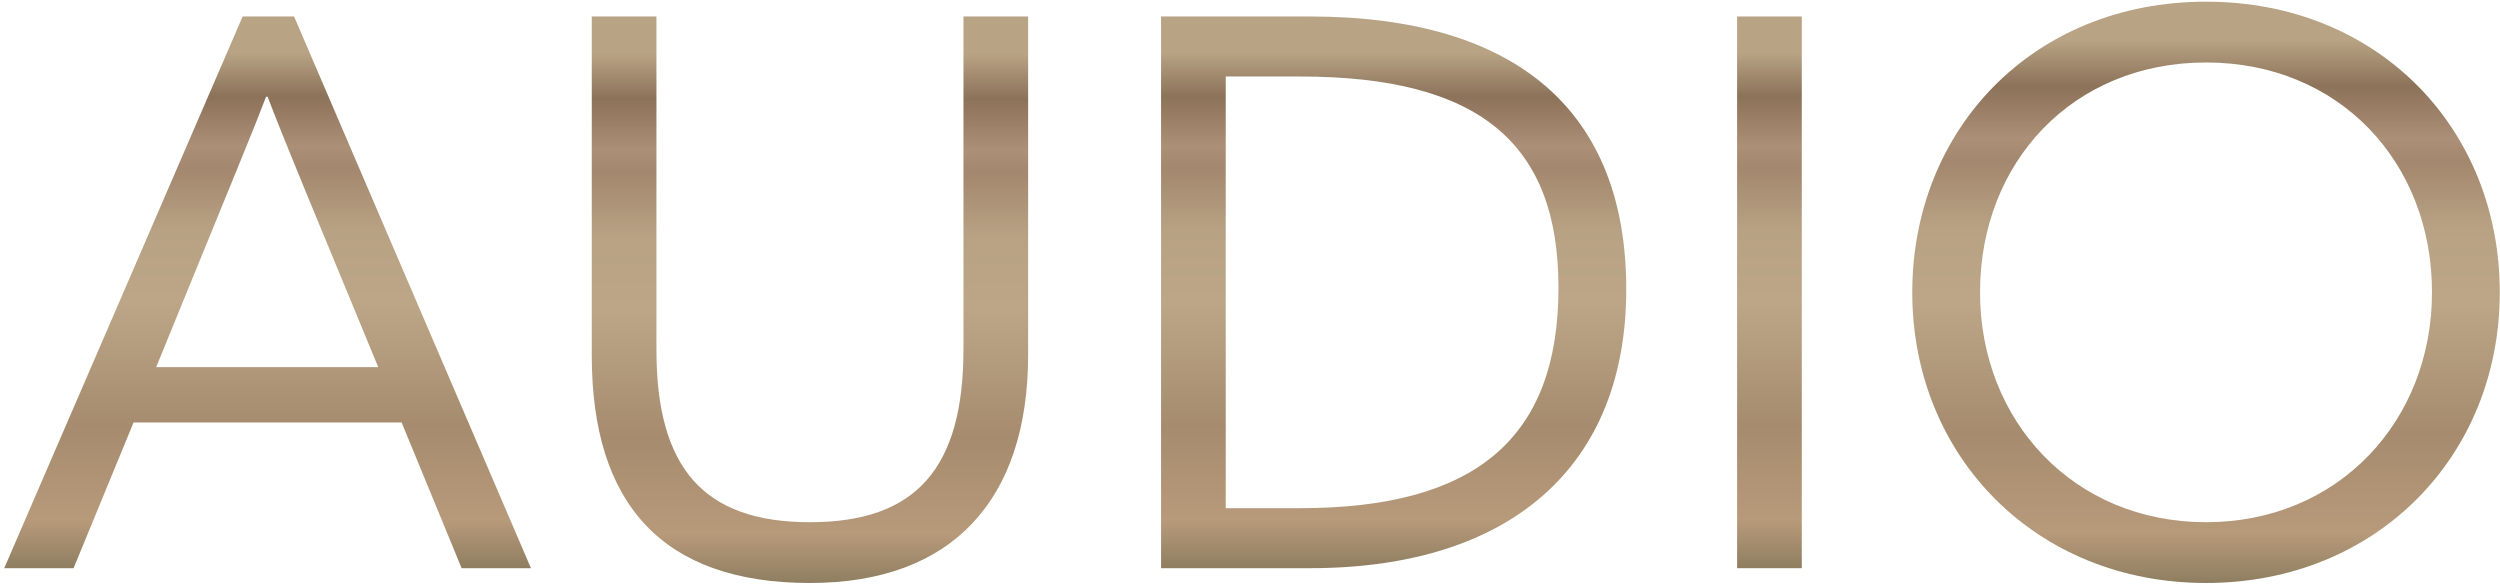
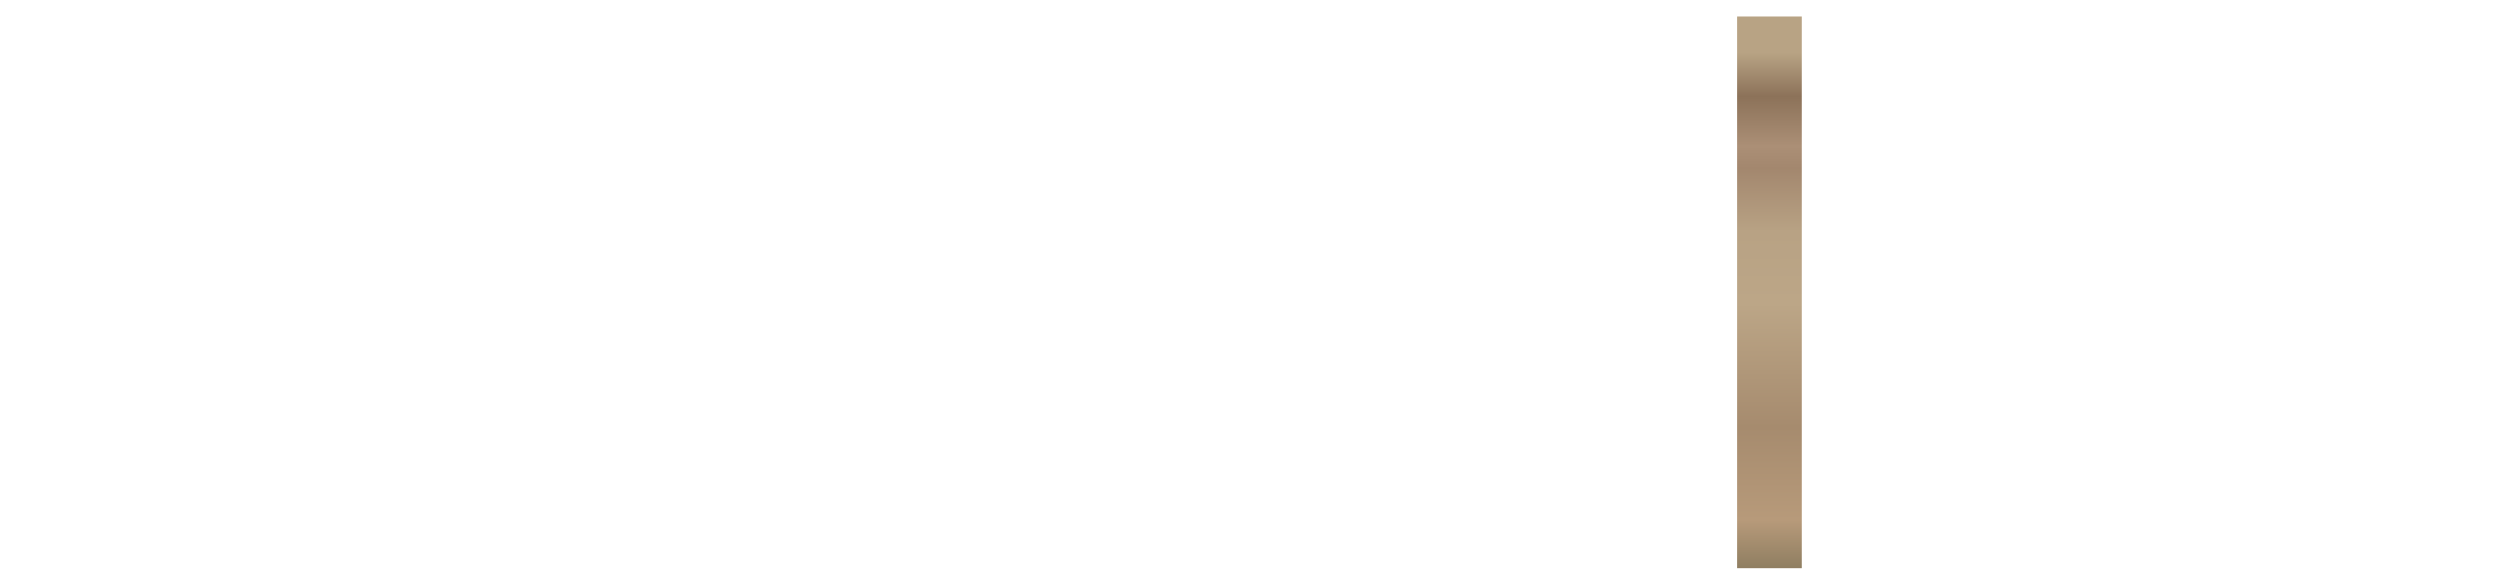
<svg xmlns="http://www.w3.org/2000/svg" width="308" height="72" viewBox="0 0 308 72" fill="none">
-   <path d="M271.782 71.824C250.758 71.824 235.59 56.176 235.59 36.016C235.59 15.952 250.47 0.208 271.782 0.208C293.094 0.208 307.974 15.952 307.974 36.016C307.974 56.176 292.806 71.824 271.782 71.824ZM271.782 64.336C288.102 64.336 299.622 51.856 299.622 36.016C299.622 19.984 288.198 7.696 271.782 7.696C255.366 7.696 243.942 19.984 243.942 36.016C243.942 51.856 255.462 64.336 271.782 64.336Z" fill="url(#paint0_linear_124_308)" />
  <path d="M214.012 70V2.032H221.98V70H214.012Z" fill="url(#paint1_linear_124_308)" />
-   <path d="M161.379 70H143.043V2.032H161.379C187.011 2.032 200.355 13.84 200.355 35.632C200.355 57.52 186.051 70 161.379 70ZM151.011 9.424V62.608H160.131C181.731 62.608 192.003 54.064 192.003 35.44C192.003 17.584 182.211 9.424 160.131 9.424H151.011Z" fill="url(#paint2_linear_124_308)" />
-   <path d="M99.786 71.824C81.642 71.824 72.906 62.128 72.906 43.792V2.032H80.874V43.12C80.874 57.712 86.73 64.336 99.786 64.336C112.842 64.336 118.698 57.712 118.698 43.024V2.032H126.666V43.696C126.666 61.552 117.354 71.824 99.786 71.824Z" fill="url(#paint3_linear_124_308)" />
-   <path d="M65.415 70H56.871L49.48 52.048H16.456L9.064 70H0.52L29.895 2.032H36.231L65.415 70ZM28.072 23.632L19.239 45.232H46.599L37.672 23.632C35.847 19.12 34.312 15.472 32.968 11.92H32.776C31.431 15.472 29.895 19.12 28.072 23.632Z" fill="url(#paint4_linear_124_308)" />
  <defs>
    <linearGradient id="paint0_linear_124_308" x1="271.782" y1="0.208" x2="271.782" y2="71.824" gradientUnits="userSpaceOnUse">
      <stop offset="0.066" stop-color="#B8A384" />
      <stop offset="0.145" stop-color="#8C7259" />
      <stop offset="0.235" stop-color="#AB8F76" />
      <stop offset="0.275" stop-color="#A3876E" />
      <stop offset="0.39" stop-color="#B8A284" />
      <stop offset="0.52" stop-color="#BCA687" />
      <stop offset="0.744" stop-color="#A68B6E" />
      <stop offset="0.913" stop-color="#B79A7A" />
      <stop offset="1" stop-color="#8F7E61" />
    </linearGradient>
    <linearGradient id="paint1_linear_124_308" x1="217.996" y1="2.032" x2="217.996" y2="70" gradientUnits="userSpaceOnUse">
      <stop offset="0.066" stop-color="#B8A384" />
      <stop offset="0.145" stop-color="#8C7259" />
      <stop offset="0.235" stop-color="#AB8F76" />
      <stop offset="0.275" stop-color="#A3876E" />
      <stop offset="0.39" stop-color="#B8A284" />
      <stop offset="0.52" stop-color="#BCA687" />
      <stop offset="0.744" stop-color="#A68B6E" />
      <stop offset="0.913" stop-color="#B79A7A" />
      <stop offset="1" stop-color="#8F7E61" />
    </linearGradient>
    <linearGradient id="paint2_linear_124_308" x1="171.699" y1="2.032" x2="171.699" y2="70" gradientUnits="userSpaceOnUse">
      <stop offset="0.066" stop-color="#B8A384" />
      <stop offset="0.145" stop-color="#8C7259" />
      <stop offset="0.235" stop-color="#AB8F76" />
      <stop offset="0.275" stop-color="#A3876E" />
      <stop offset="0.39" stop-color="#B8A284" />
      <stop offset="0.52" stop-color="#BCA687" />
      <stop offset="0.744" stop-color="#A68B6E" />
      <stop offset="0.913" stop-color="#B79A7A" />
      <stop offset="1" stop-color="#8F7E61" />
    </linearGradient>
    <linearGradient id="paint3_linear_124_308" x1="99.786" y1="2.032" x2="99.786" y2="71.824" gradientUnits="userSpaceOnUse">
      <stop offset="0.066" stop-color="#B8A384" />
      <stop offset="0.145" stop-color="#8C7259" />
      <stop offset="0.235" stop-color="#AB8F76" />
      <stop offset="0.275" stop-color="#A3876E" />
      <stop offset="0.39" stop-color="#B8A284" />
      <stop offset="0.52" stop-color="#BCA687" />
      <stop offset="0.744" stop-color="#A68B6E" />
      <stop offset="0.913" stop-color="#B79A7A" />
      <stop offset="1" stop-color="#8F7E61" />
    </linearGradient>
    <linearGradient id="paint4_linear_124_308" x1="32.968" y1="2.032" x2="32.968" y2="70" gradientUnits="userSpaceOnUse">
      <stop offset="0.066" stop-color="#B8A384" />
      <stop offset="0.145" stop-color="#8C7259" />
      <stop offset="0.235" stop-color="#AB8F76" />
      <stop offset="0.275" stop-color="#A3876E" />
      <stop offset="0.39" stop-color="#B8A284" />
      <stop offset="0.52" stop-color="#BCA687" />
      <stop offset="0.744" stop-color="#A68B6E" />
      <stop offset="0.913" stop-color="#B79A7A" />
      <stop offset="1" stop-color="#8F7E61" />
    </linearGradient>
  </defs>
</svg>